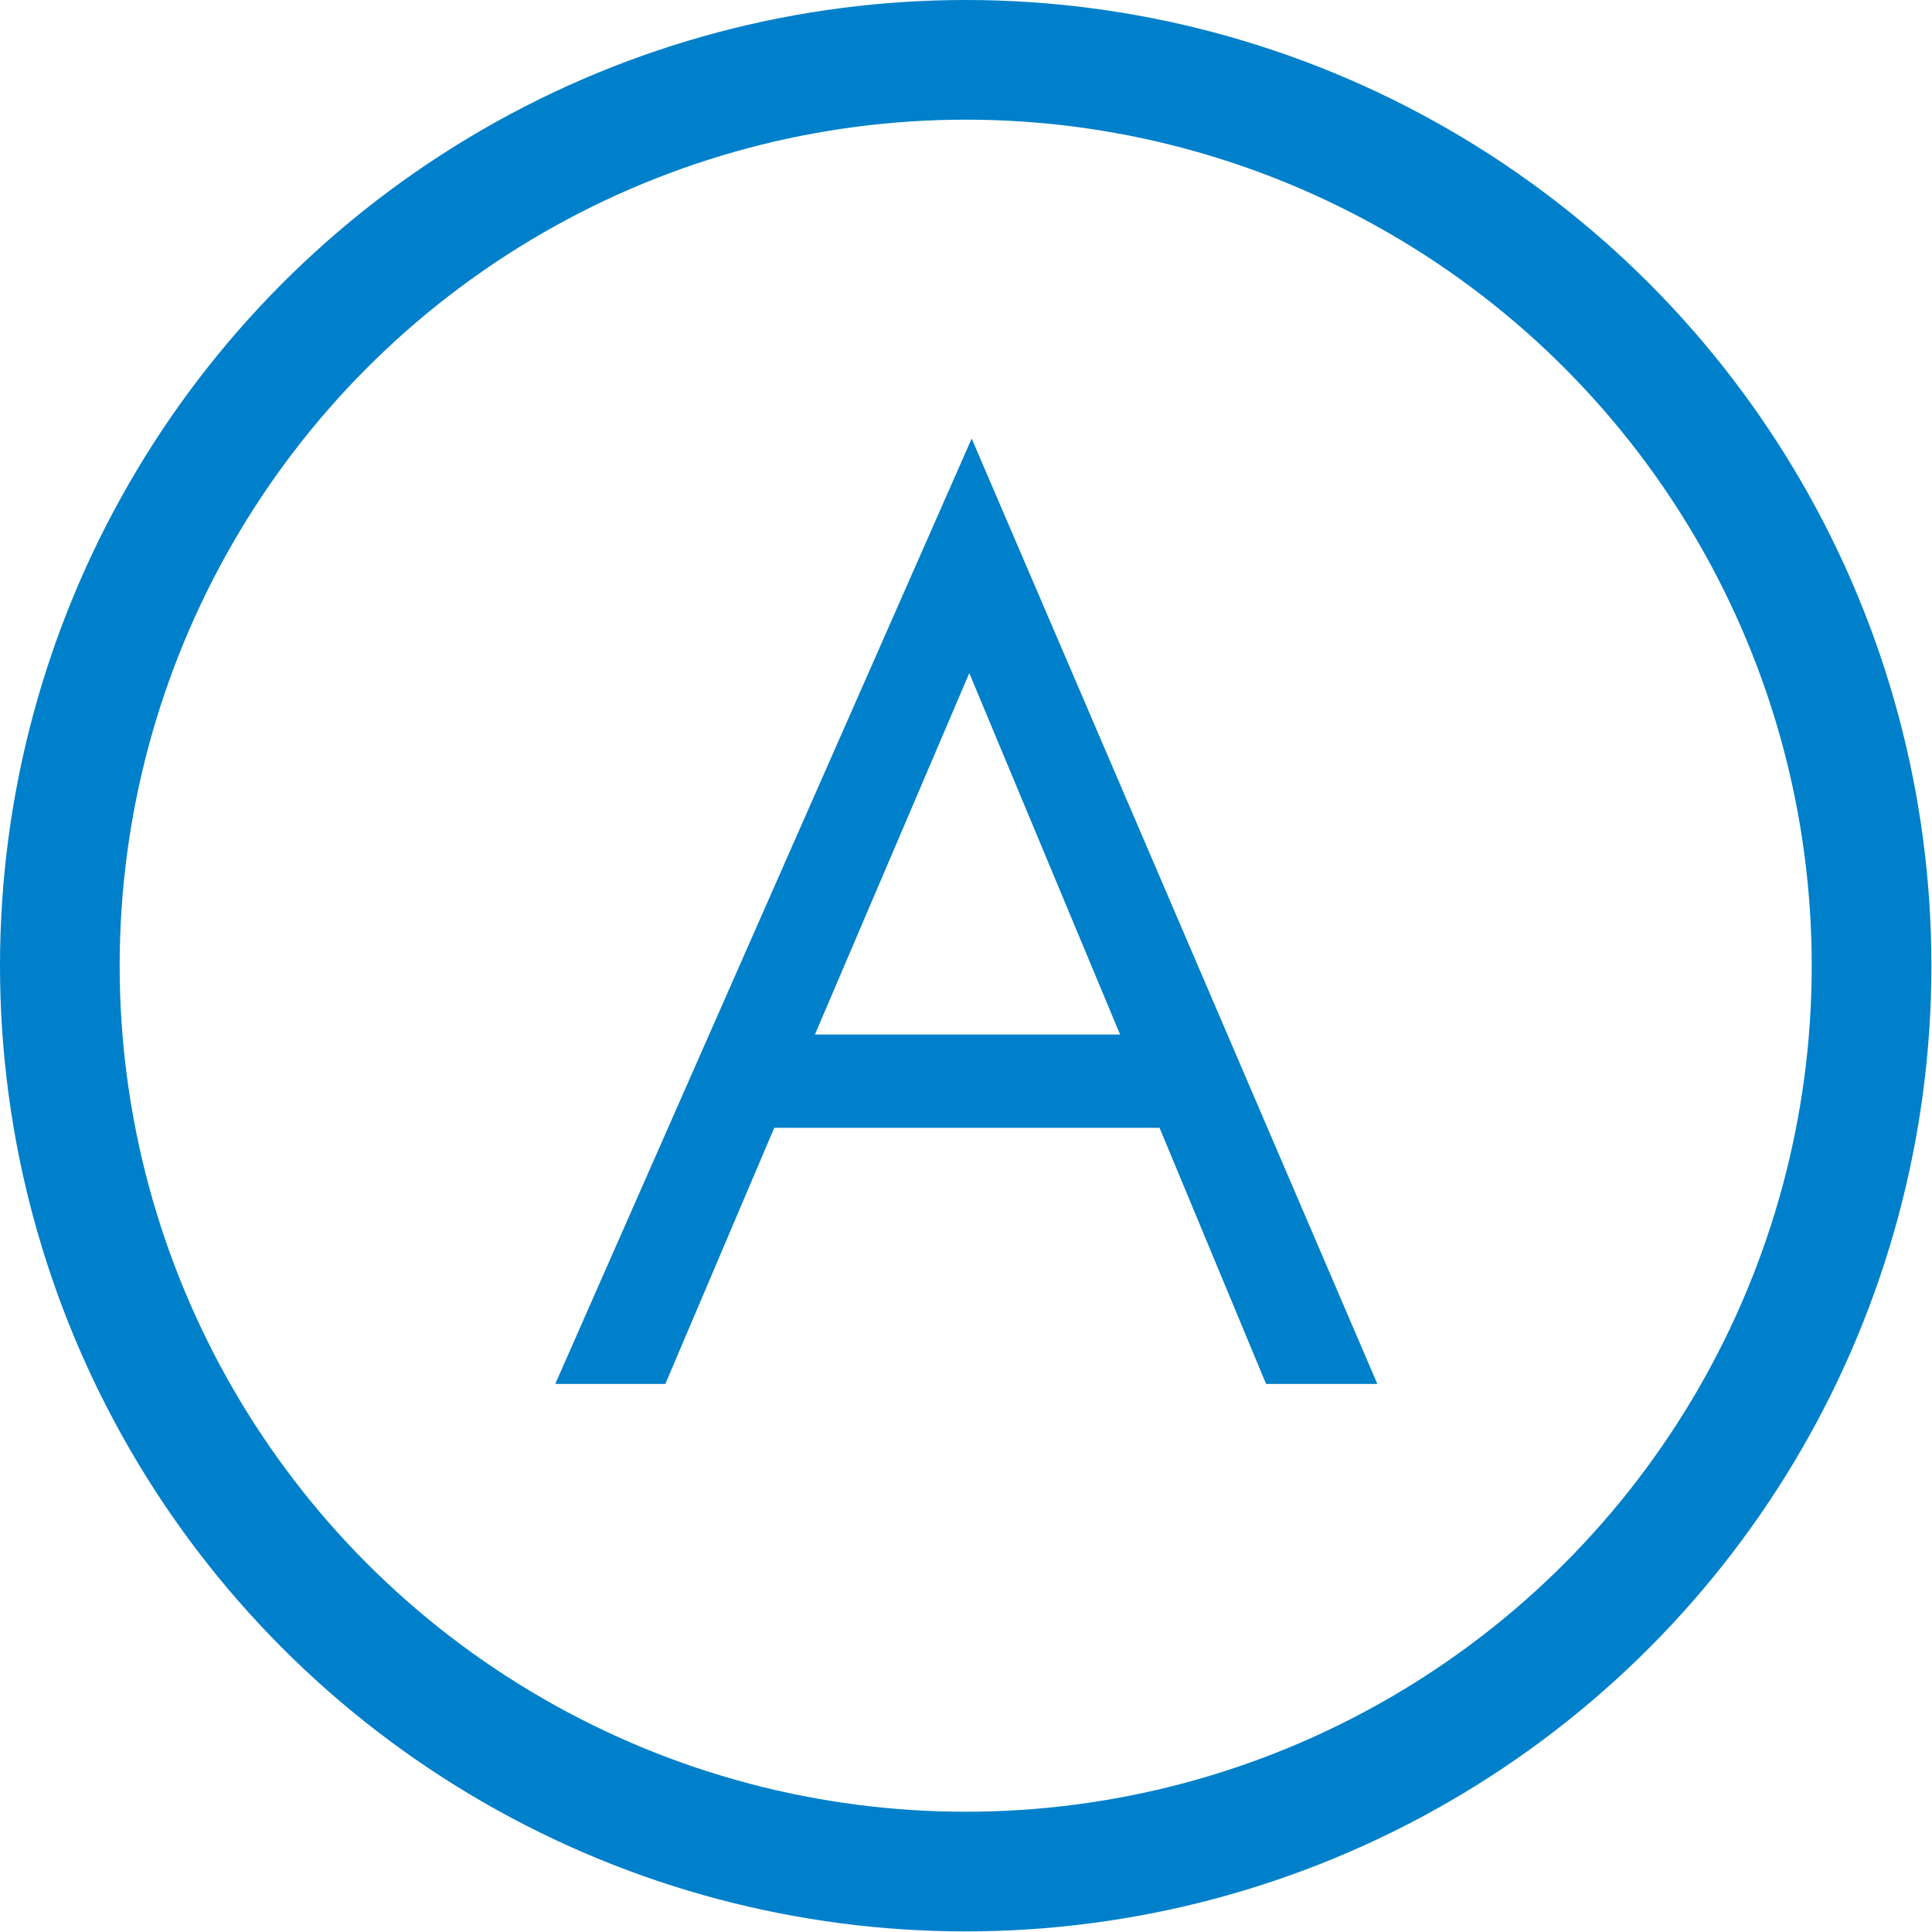
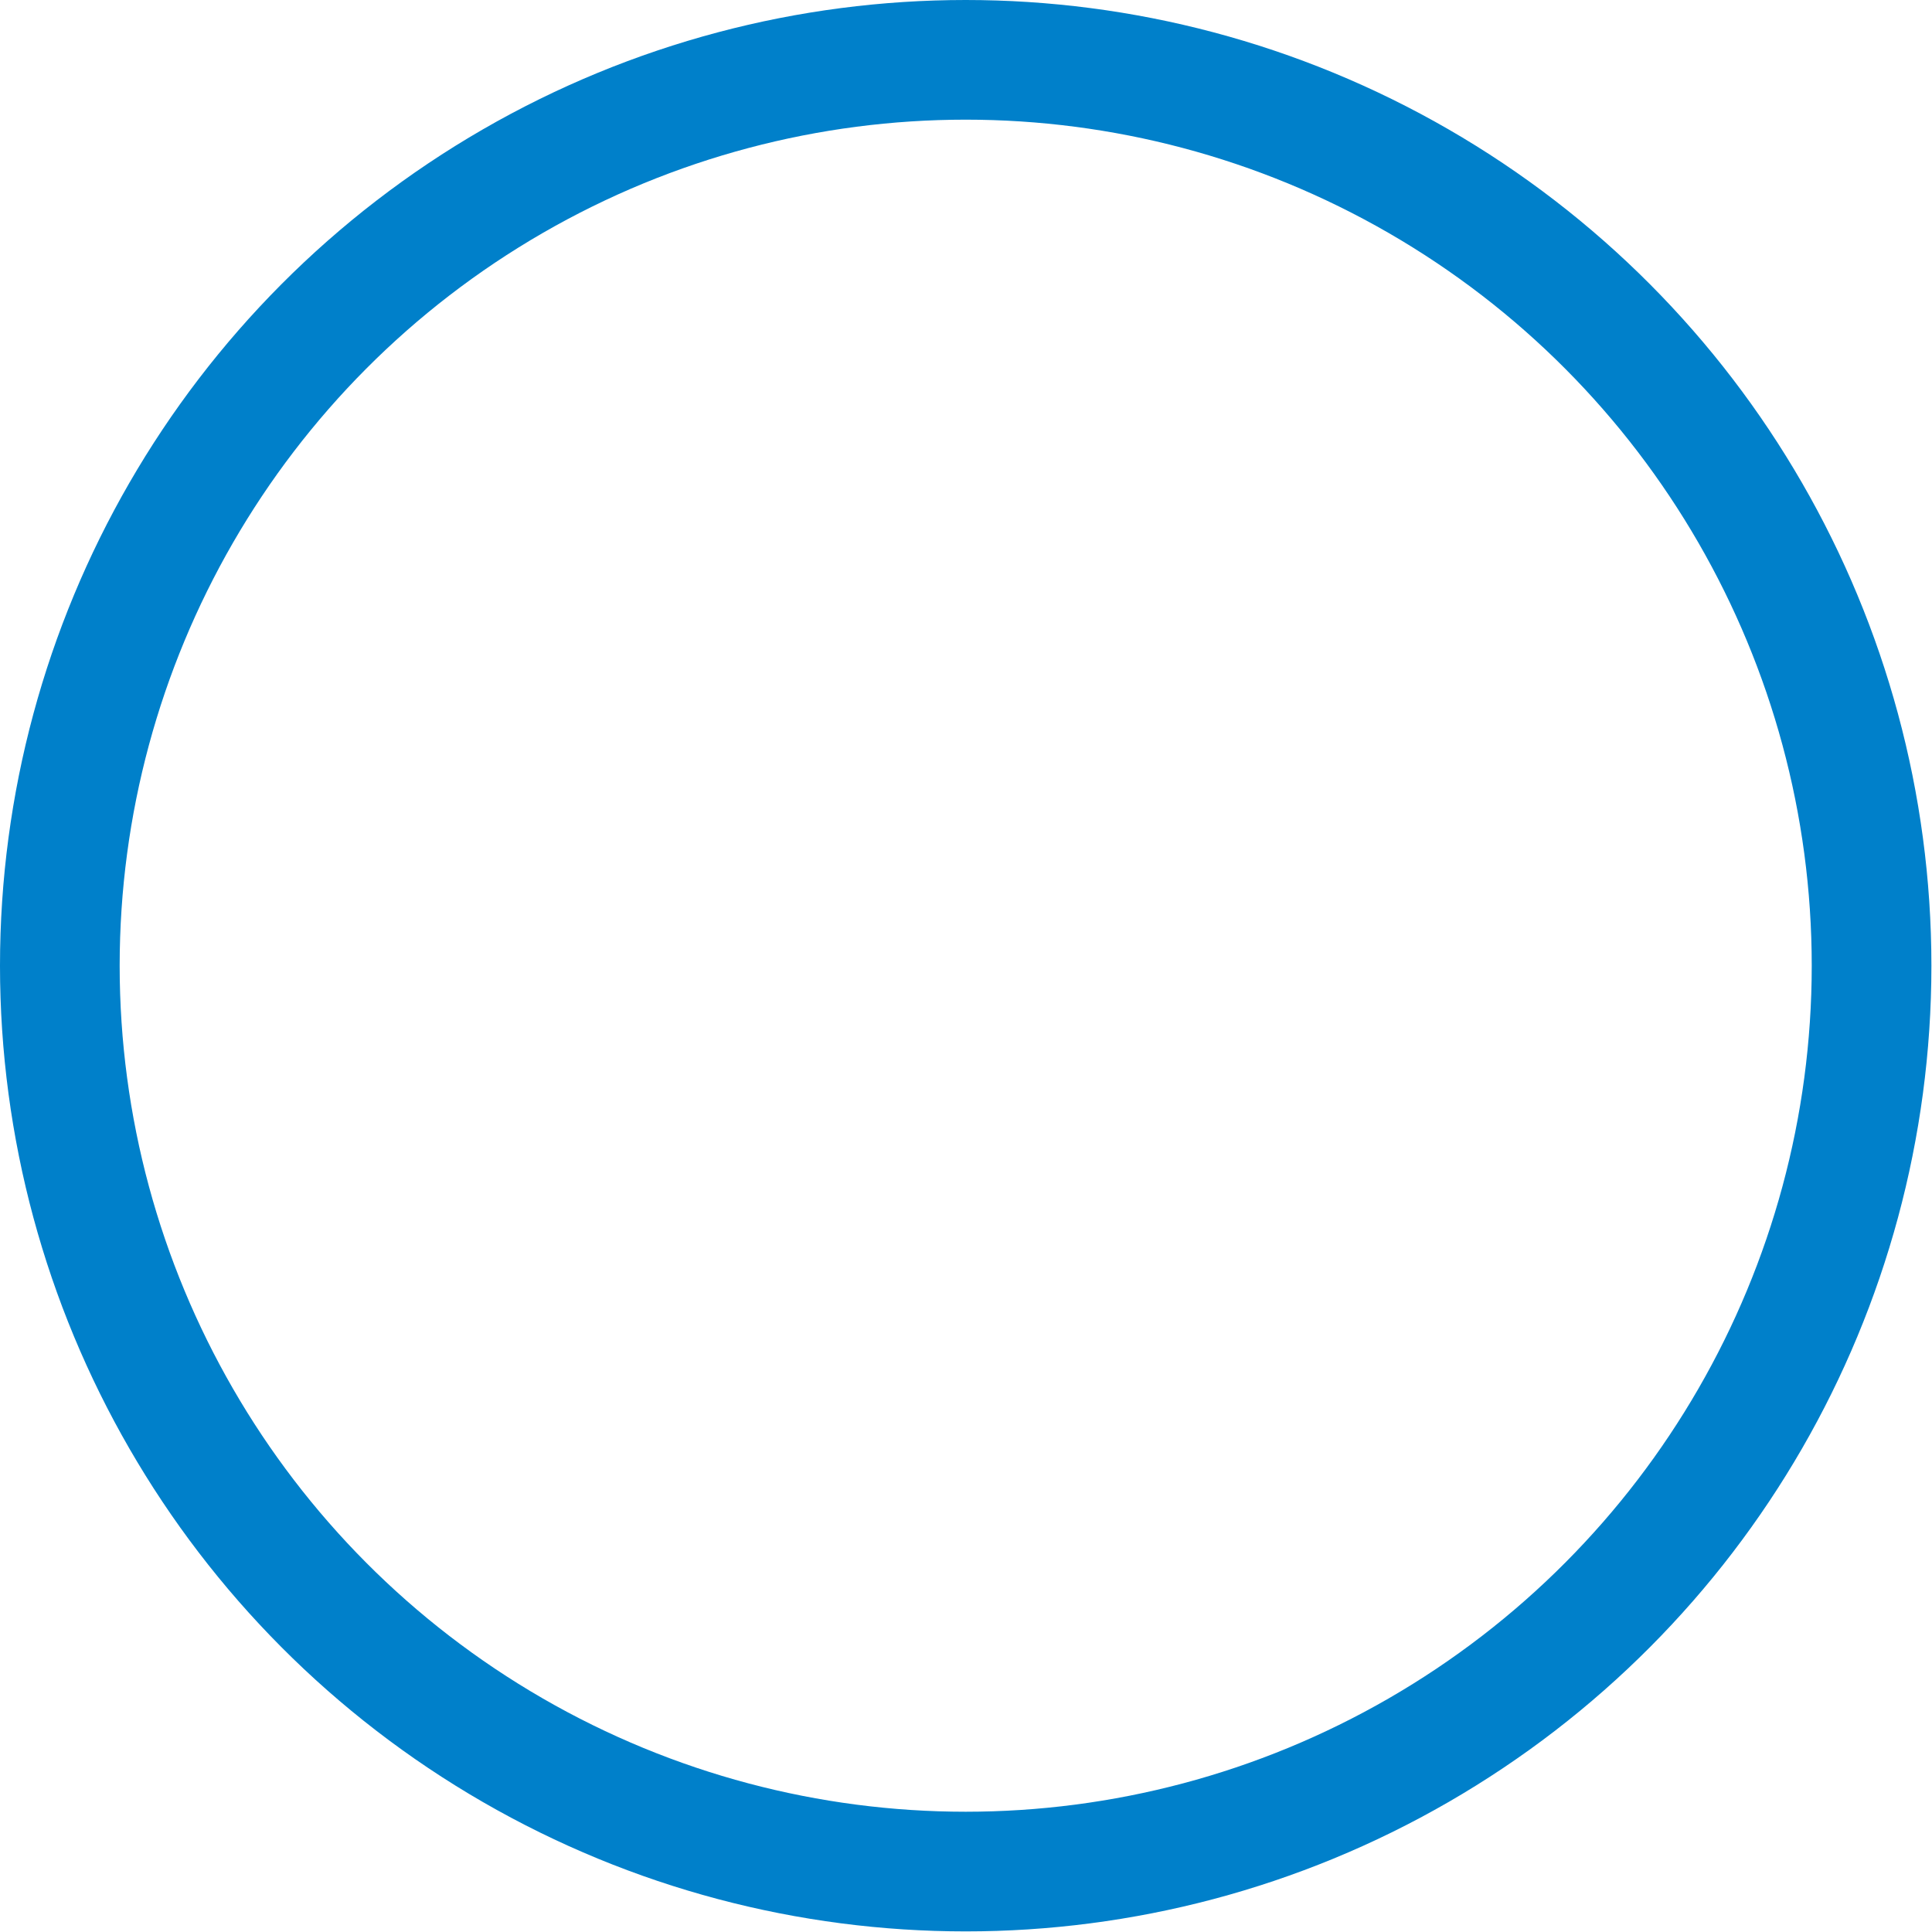
<svg xmlns="http://www.w3.org/2000/svg" id="_レイヤー_2" data-name="レイヤー 2" viewBox="0 0 32.29 32.29">
  <defs>
    <style>
      .cls-1 {
        fill: #0080ca;
      }

      .cls-2 {
        fill: none;
        stroke: #0080ca;
        stroke-linecap: round;
        stroke-linejoin: round;
        stroke-width: 2px;
      }
    </style>
  </defs>
  <g id="_レイヤー_1-2" data-name="レイヤー 1">
    <g>
      <circle class="cls-2" cx="16.14" cy="16.14" r="15.14" />
-       <path class="cls-1" d="M12.94,18.85l-1.82,4.28h-1.84l6.96-15.8,6.78,15.8h-1.86l-1.78-4.28h-6.44Zm3.26-7.6l-2.58,6.04h5.1l-2.52-6.04Z" />
    </g>
  </g>
</svg>